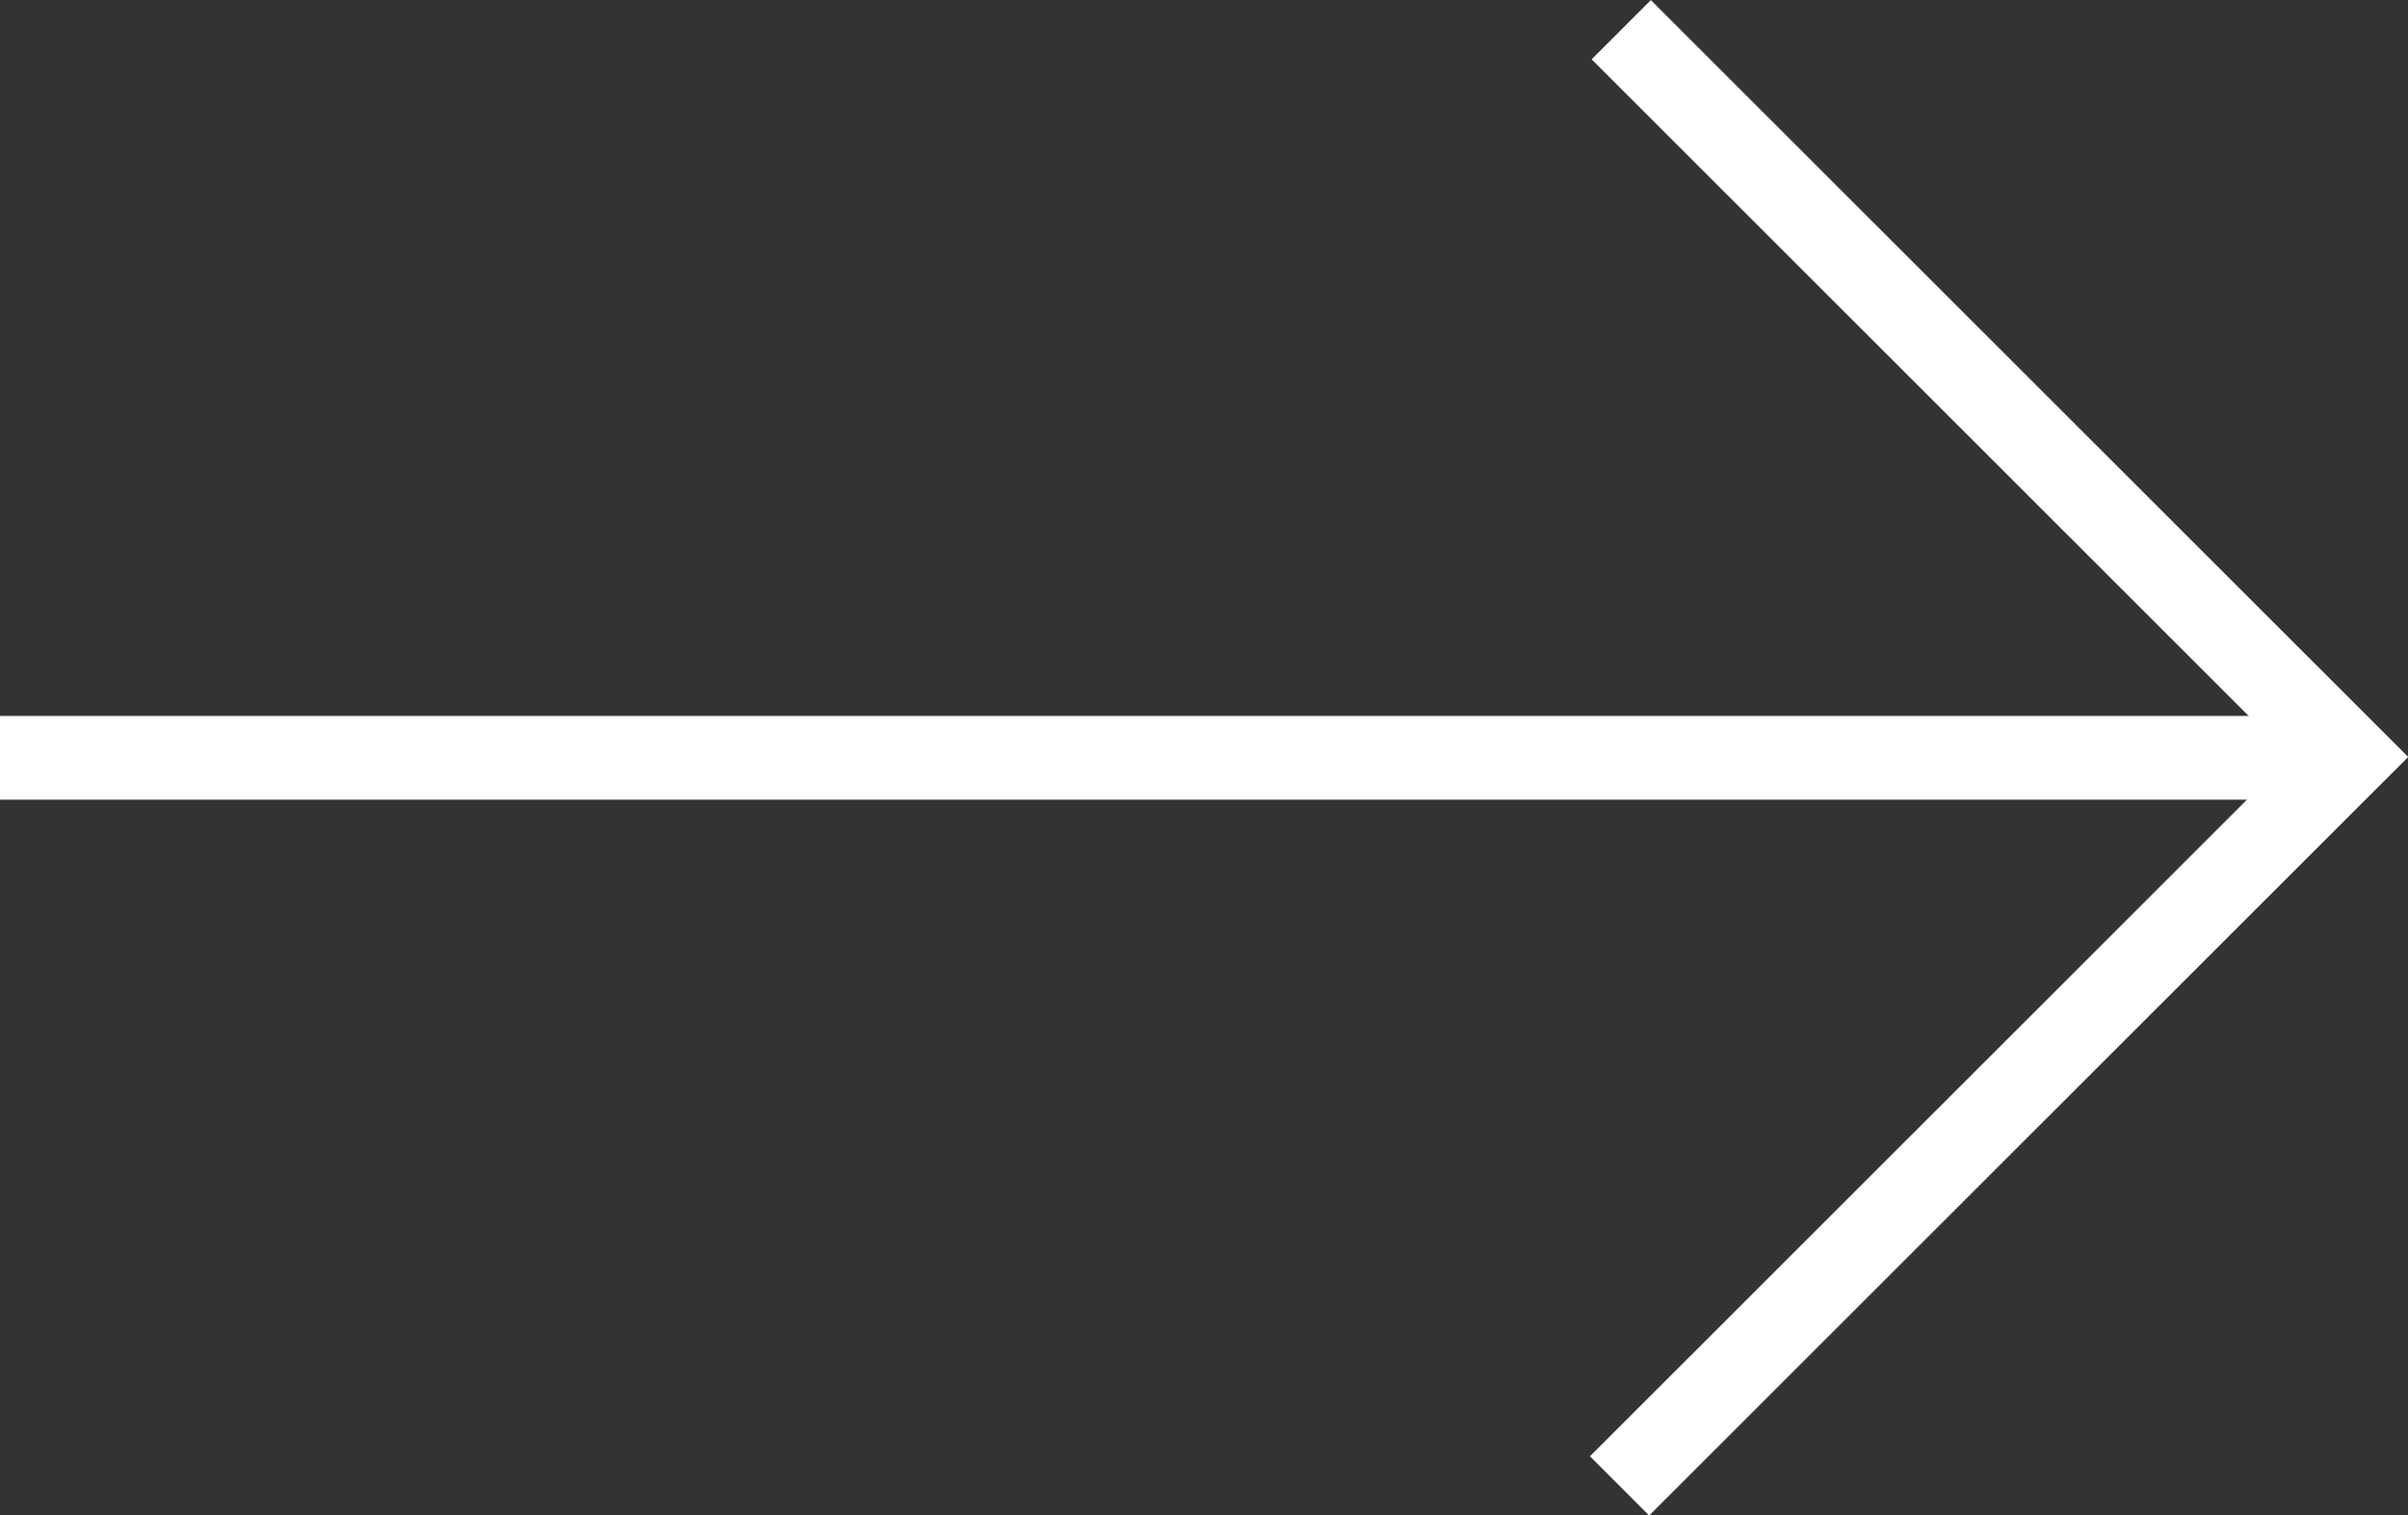
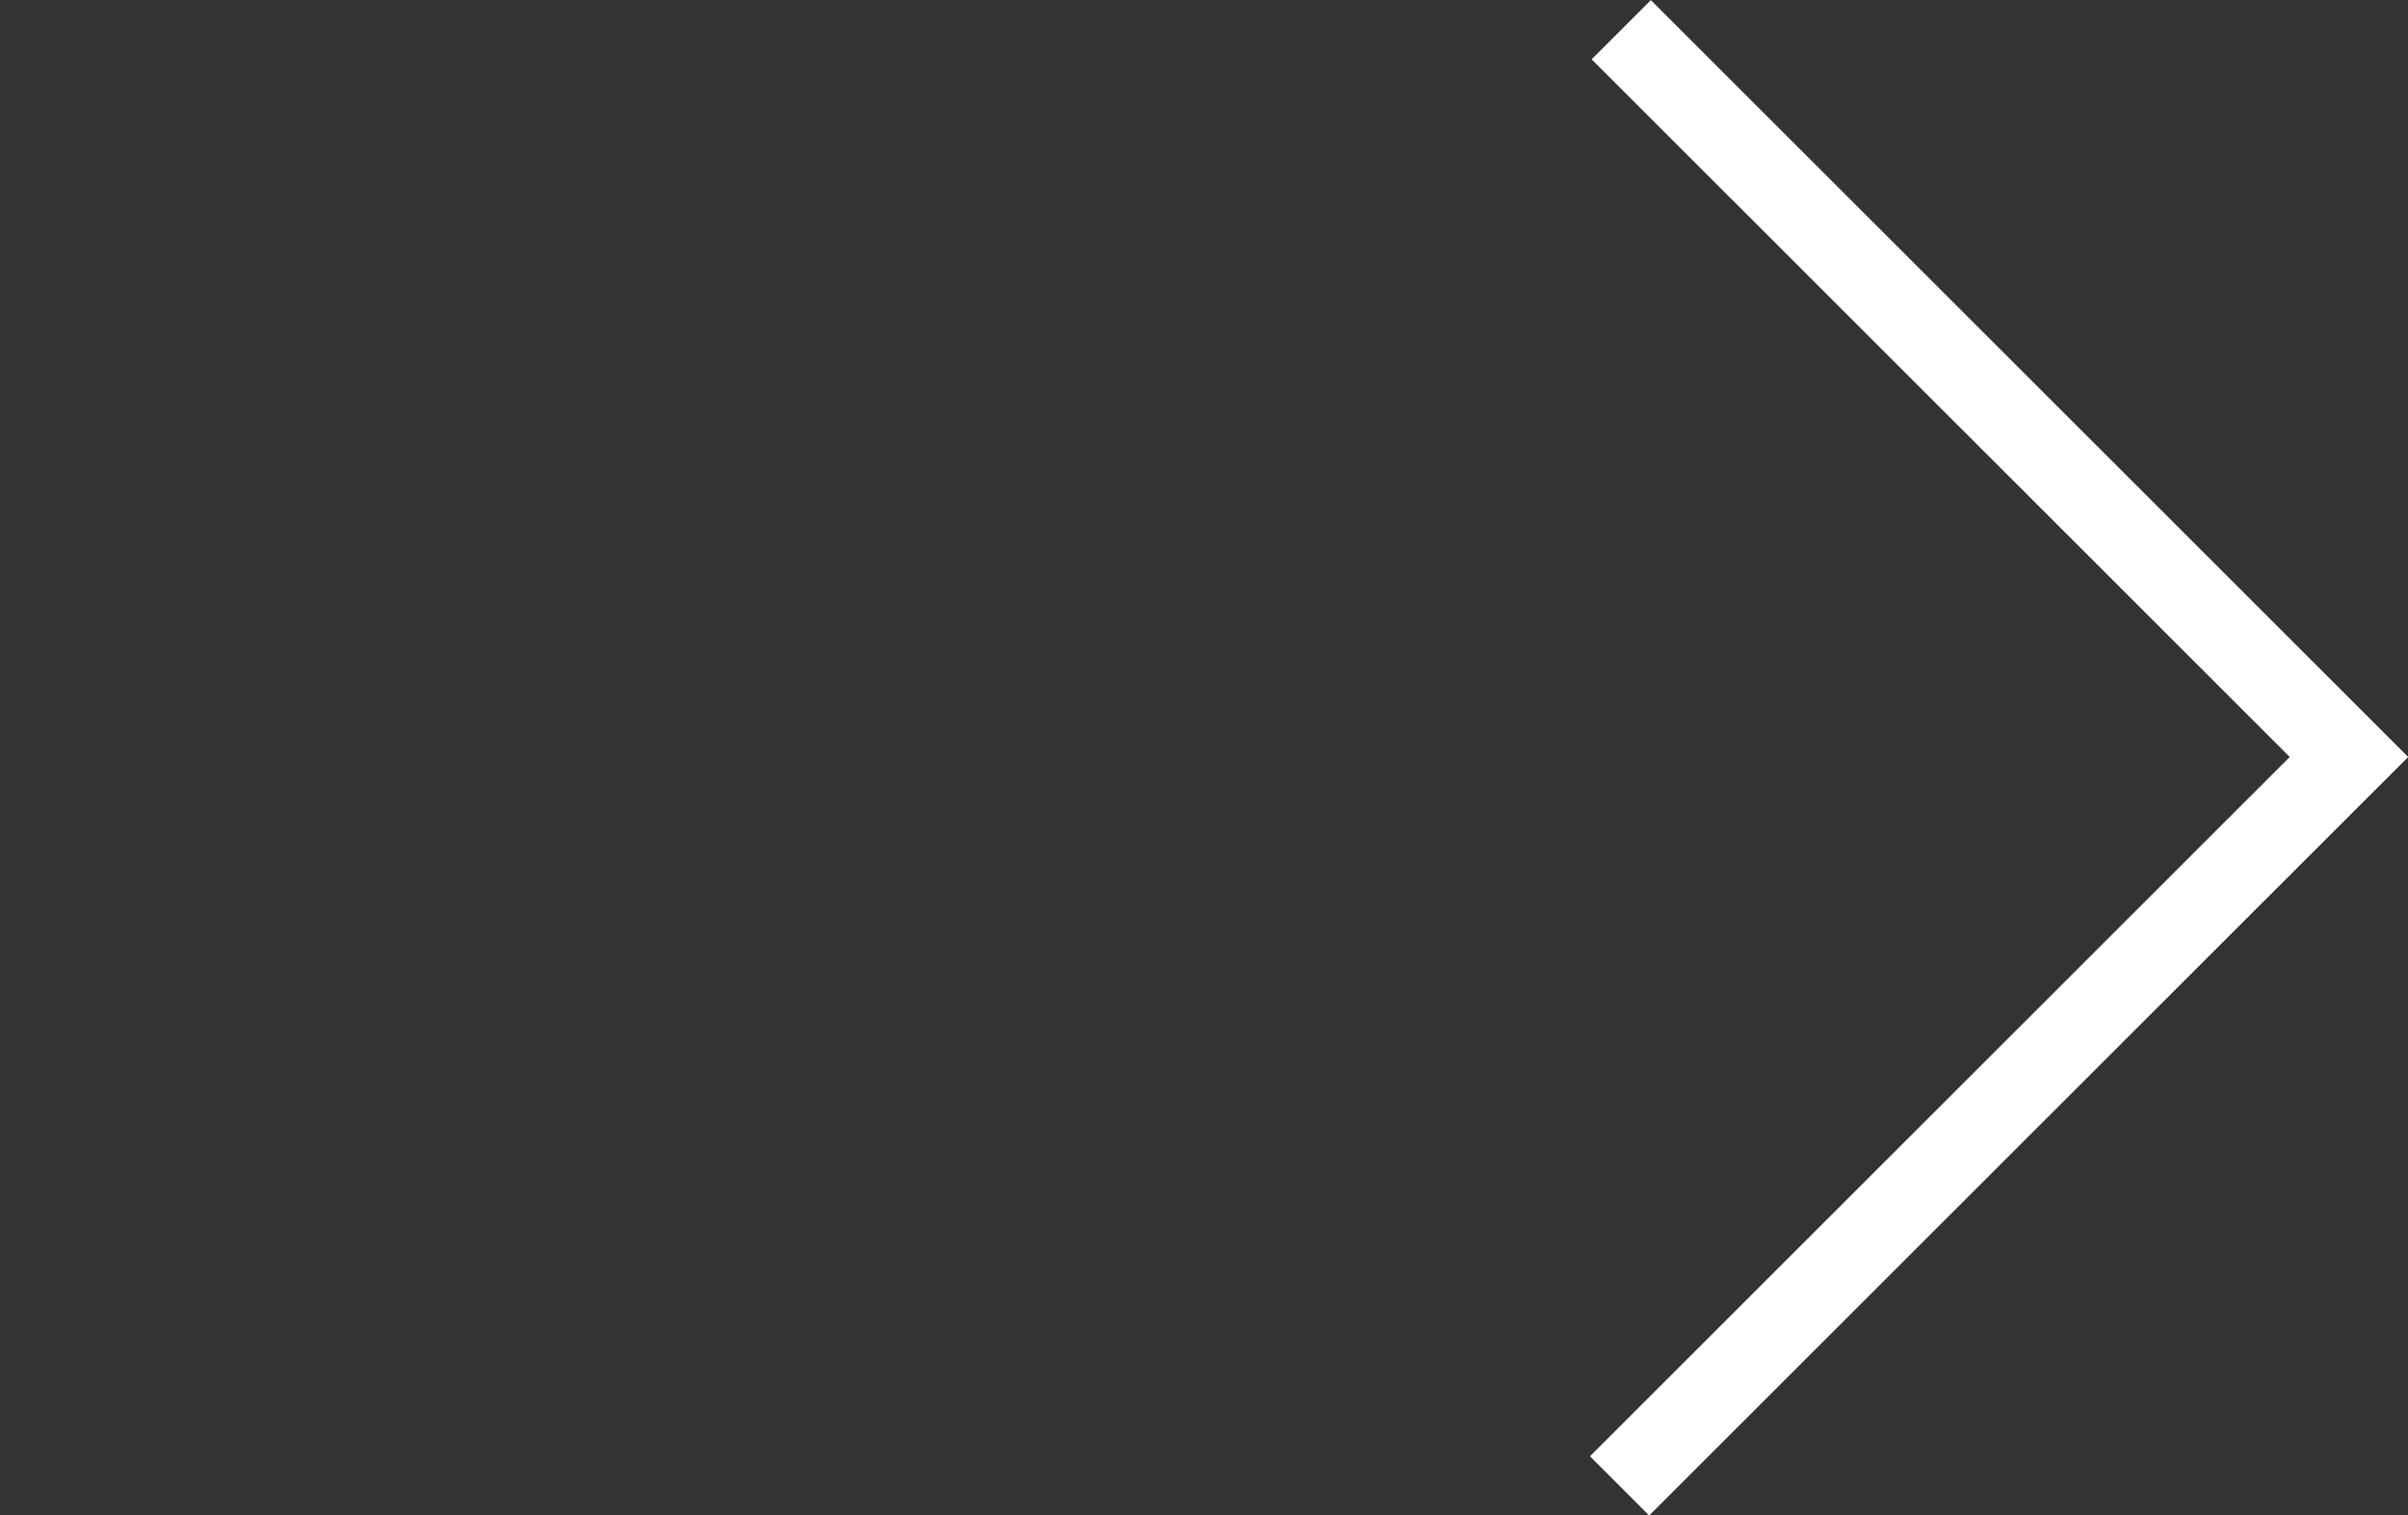
<svg xmlns="http://www.w3.org/2000/svg" id="Ebene_1" viewBox="0 0 57.51 36.19">
  <rect x="0" y="0" width="57.51" height="36.19" fill="#333333" stroke="none" />
  <defs>
    <style>.cls-1{fill:none;stroke:#fff;stroke-width:2px;}</style>
  </defs>
-   <line class="cls-1" y1="18.1" x2="56" y2="18.1" />
  <polyline class="cls-1" points="38.68 35.49 56.1 18.08 38.72 .71" />
</svg>